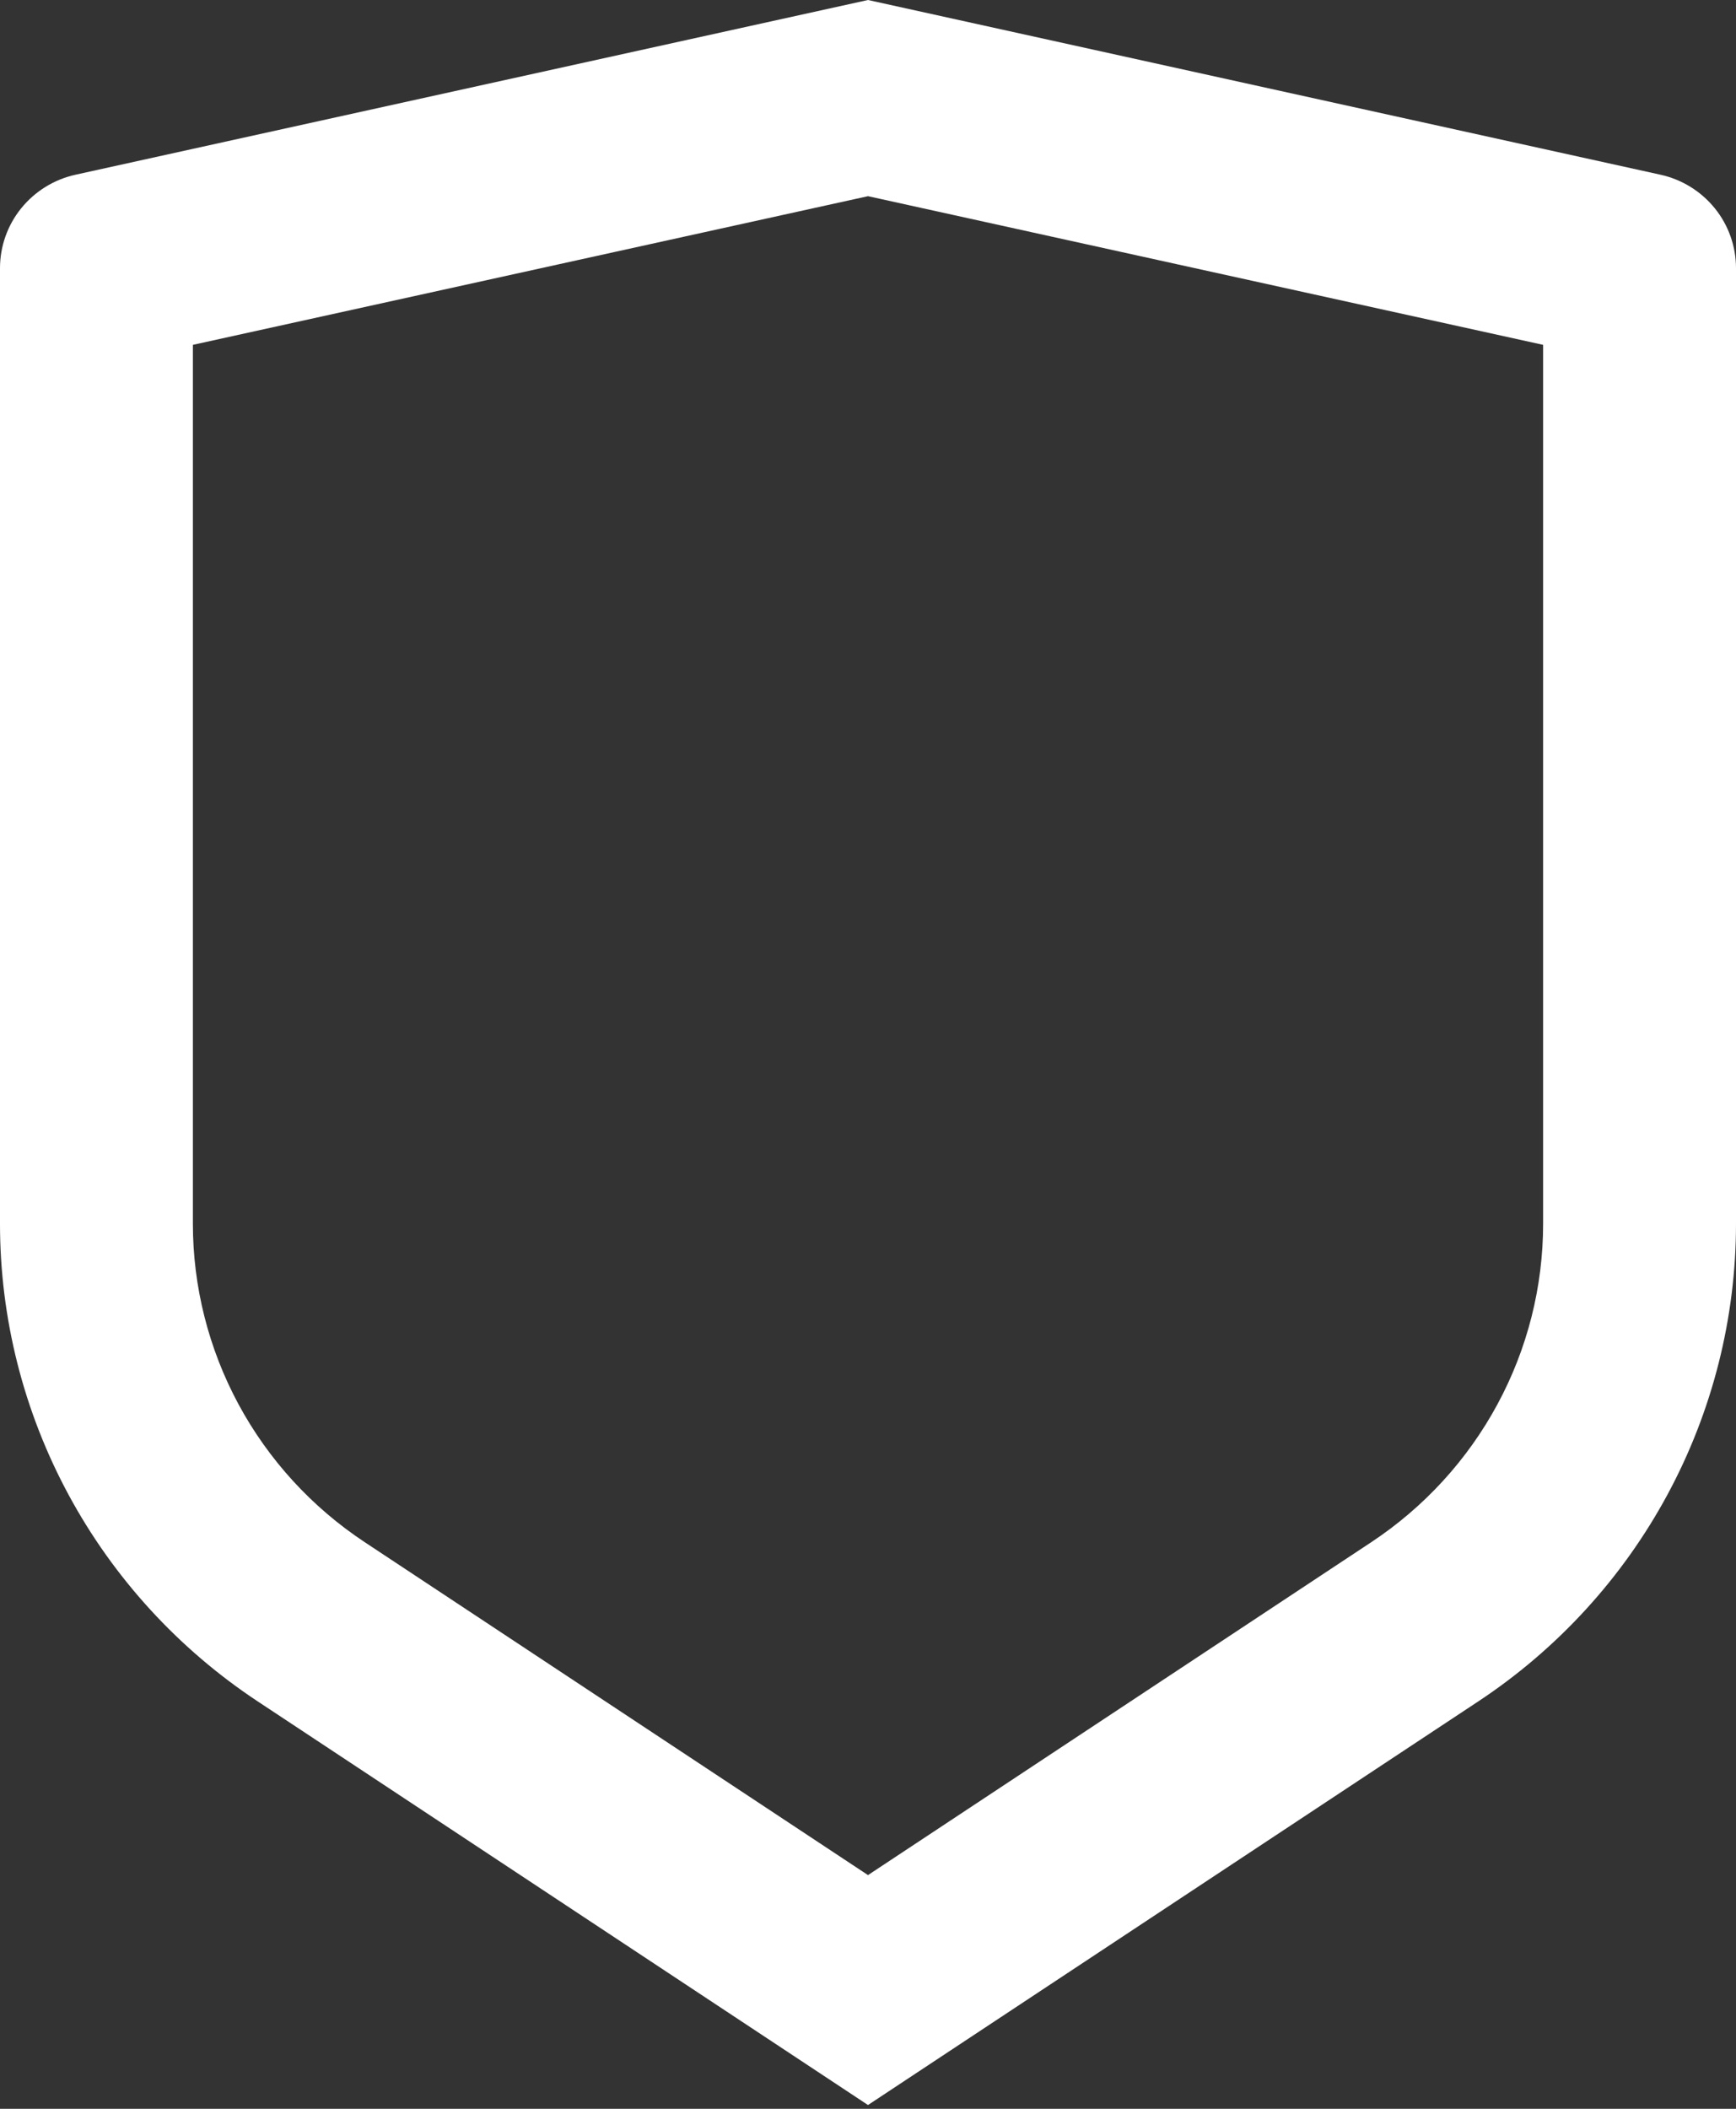
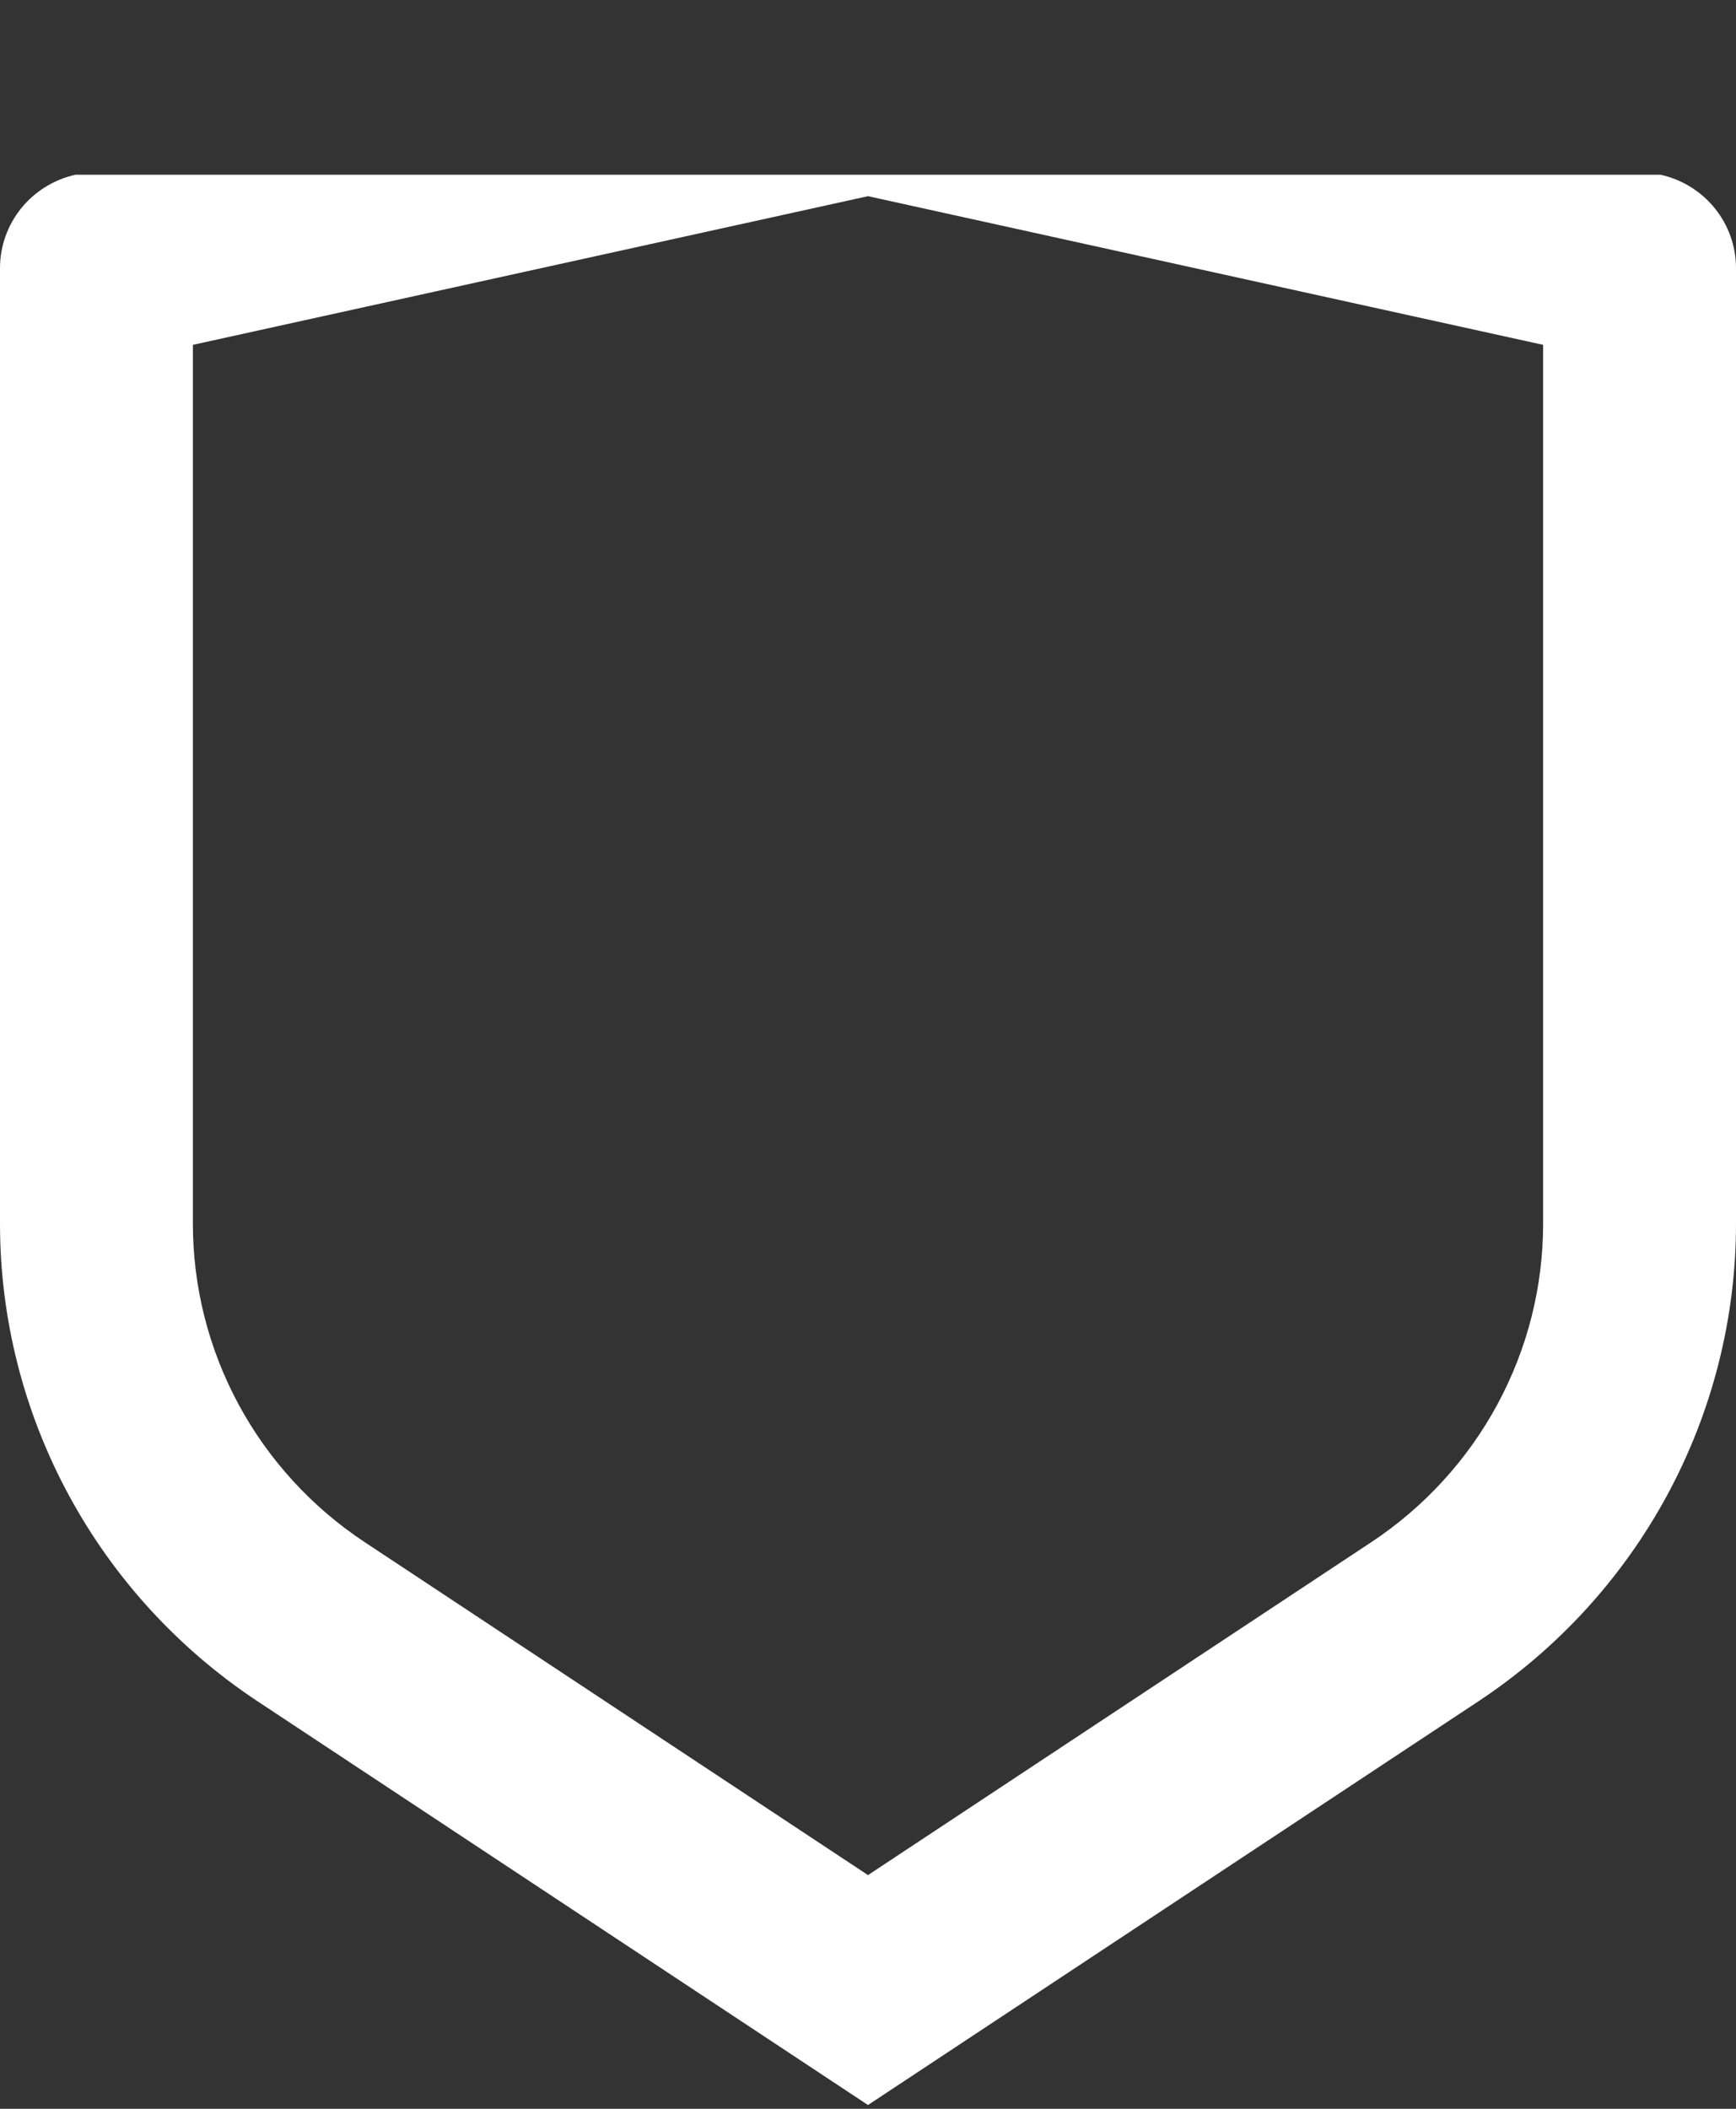
<svg xmlns="http://www.w3.org/2000/svg" width="28" height="34" viewBox="0 0 28 34" fill="none">
  <rect x="0" y="0" width="28" height="34" fill="#333333" stroke="none" />
-   <path d="M1.218 2.817L14 0L26.782 2.817C27.127 2.893 27.436 3.084 27.658 3.358C27.879 3.631 28 3.972 28 4.323V19.73C28 21.253 27.62 22.754 26.895 24.097C26.17 25.44 25.122 26.586 23.844 27.431L14 33.939L4.156 27.431C2.878 26.586 1.83 25.441 1.105 24.098C0.38 22.755 0 21.255 0 19.731V4.323C6.07254e-05 3.972 0.121 3.631 0.342 3.358C0.564 3.084 0.873 2.893 1.218 2.817ZM3.111 5.56V19.73C3.111 20.745 3.364 21.745 3.847 22.641C4.331 23.537 5.029 24.3 5.882 24.864L14 30.232L22.118 24.864C22.97 24.3 23.669 23.537 24.152 22.642C24.636 21.747 24.889 20.747 24.889 19.731V5.56L14 3.163L3.111 5.56Z" fill="white" />
+   <path d="M1.218 2.817L26.782 2.817C27.127 2.893 27.436 3.084 27.658 3.358C27.879 3.631 28 3.972 28 4.323V19.73C28 21.253 27.62 22.754 26.895 24.097C26.17 25.44 25.122 26.586 23.844 27.431L14 33.939L4.156 27.431C2.878 26.586 1.83 25.441 1.105 24.098C0.38 22.755 0 21.255 0 19.731V4.323C6.07254e-05 3.972 0.121 3.631 0.342 3.358C0.564 3.084 0.873 2.893 1.218 2.817ZM3.111 5.56V19.73C3.111 20.745 3.364 21.745 3.847 22.641C4.331 23.537 5.029 24.3 5.882 24.864L14 30.232L22.118 24.864C22.97 24.3 23.669 23.537 24.152 22.642C24.636 21.747 24.889 20.747 24.889 19.731V5.56L14 3.163L3.111 5.56Z" fill="white" />
</svg>